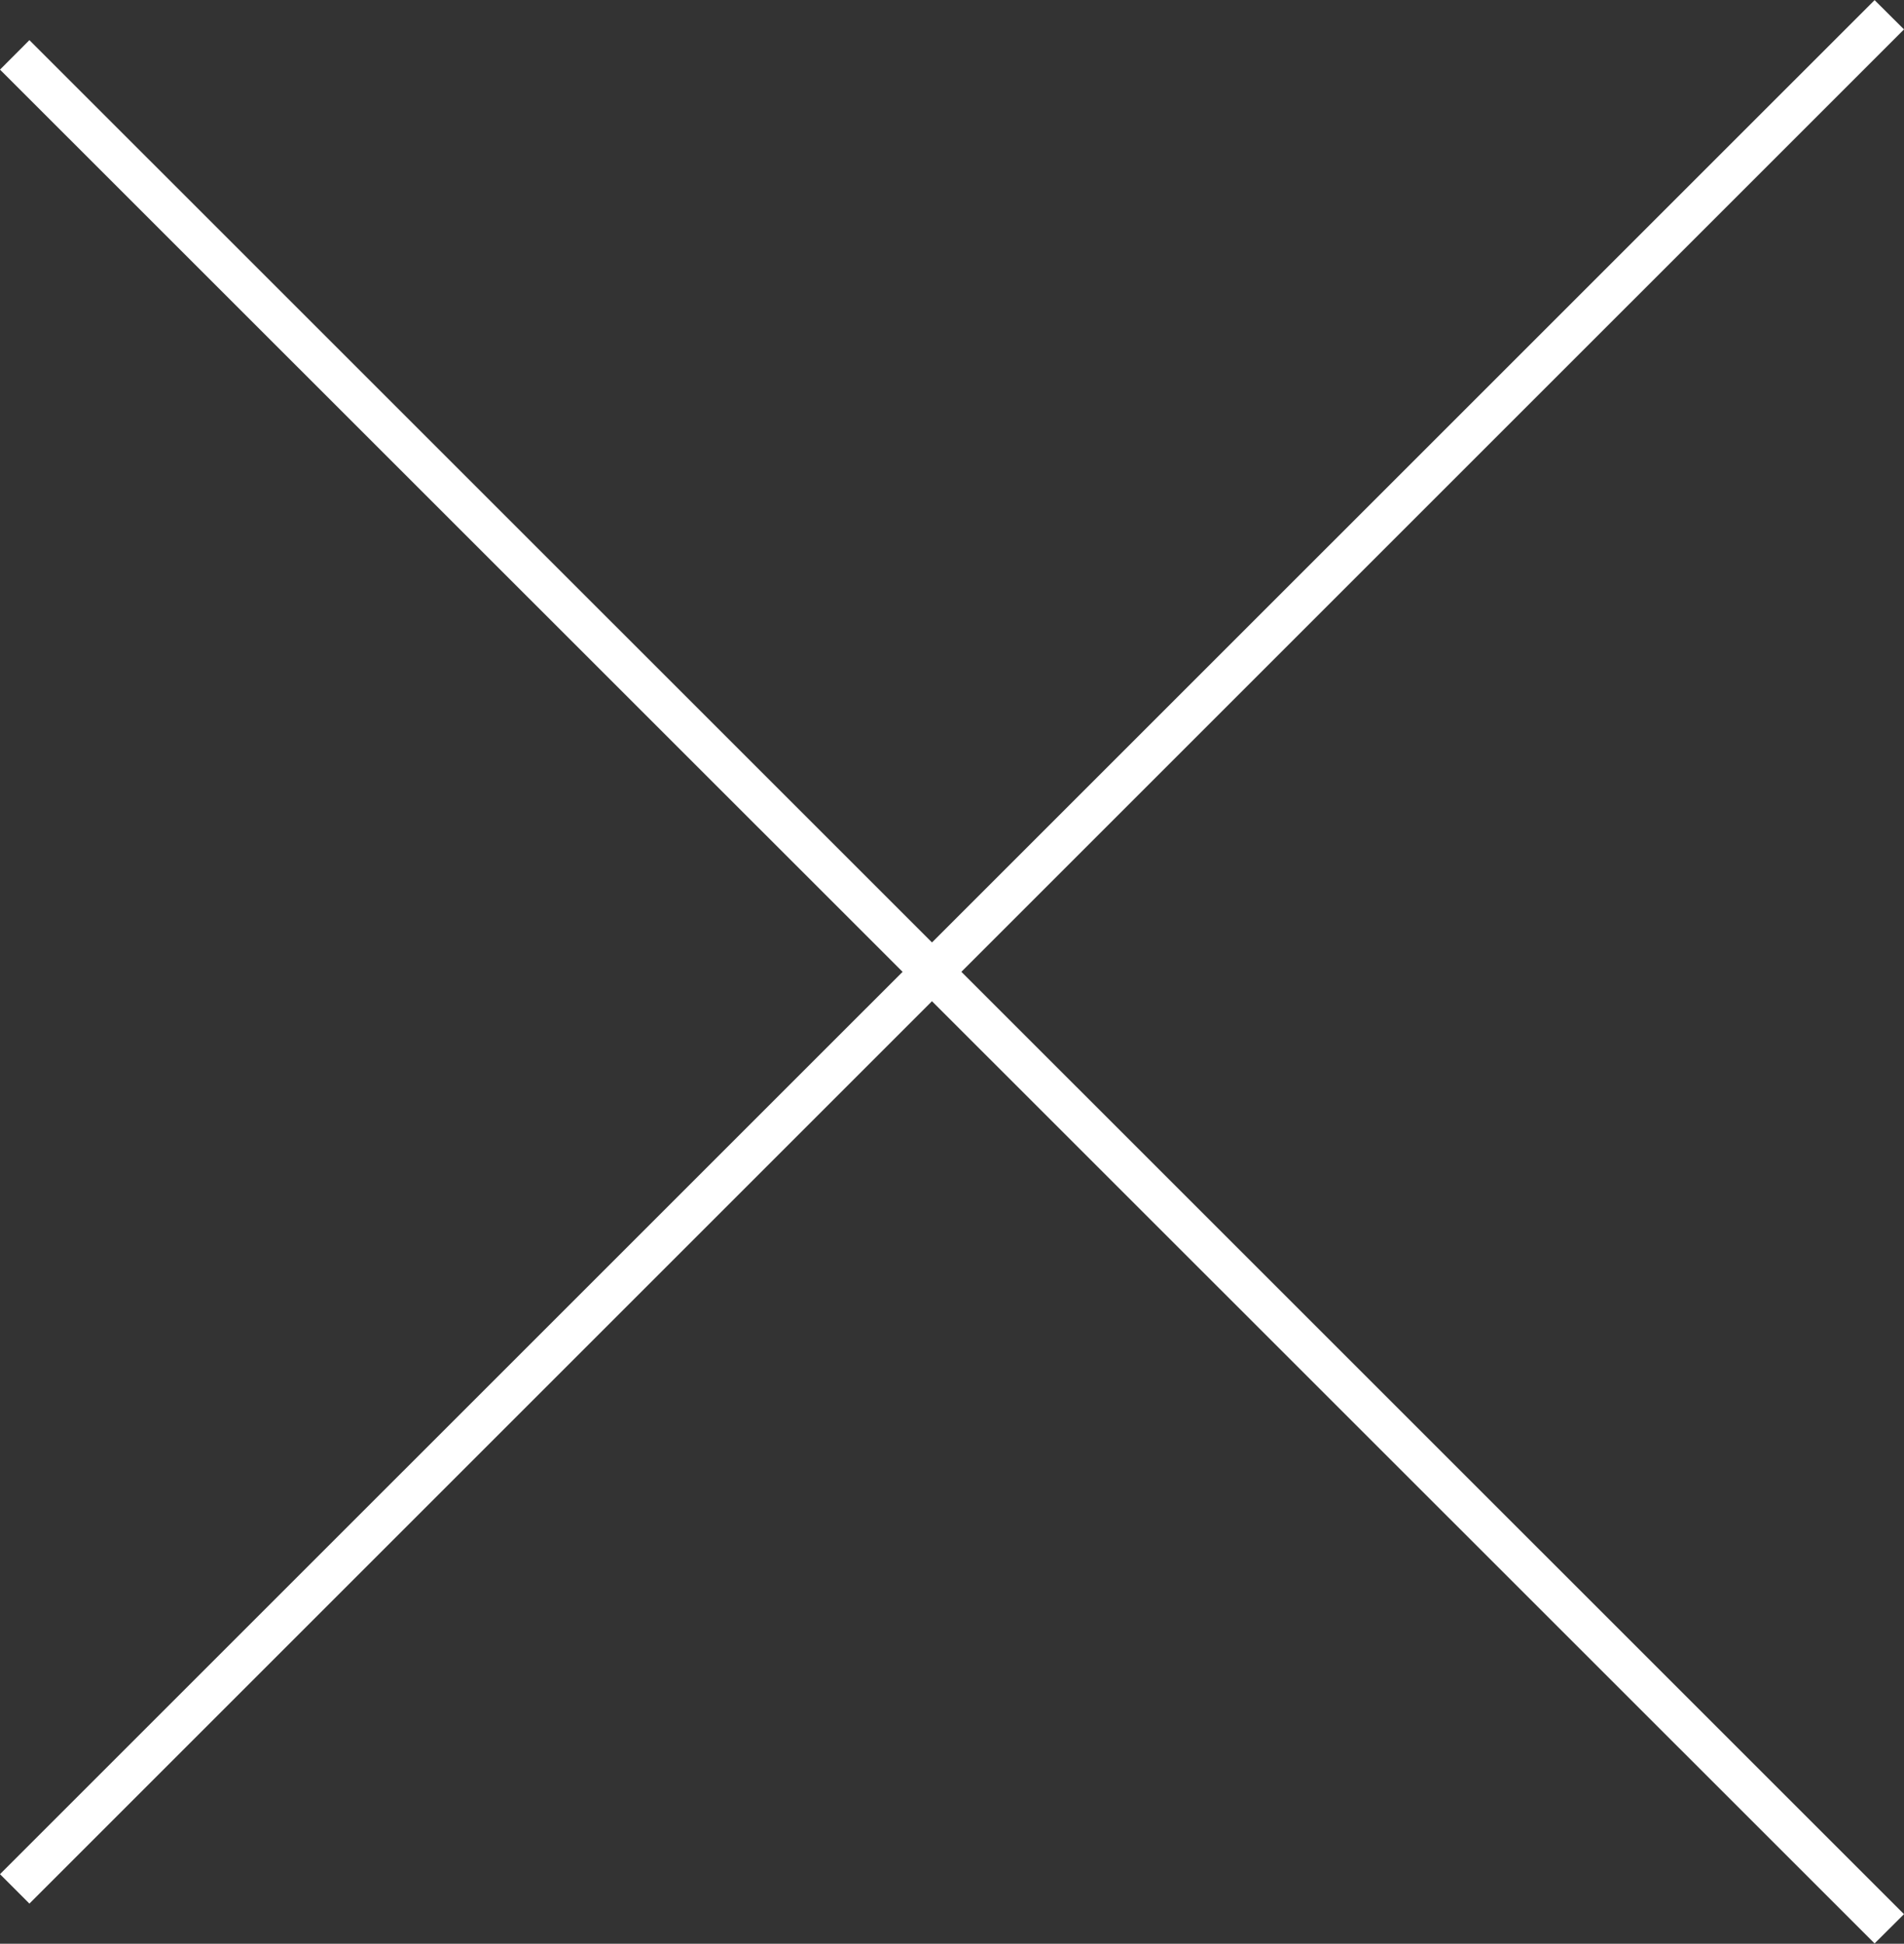
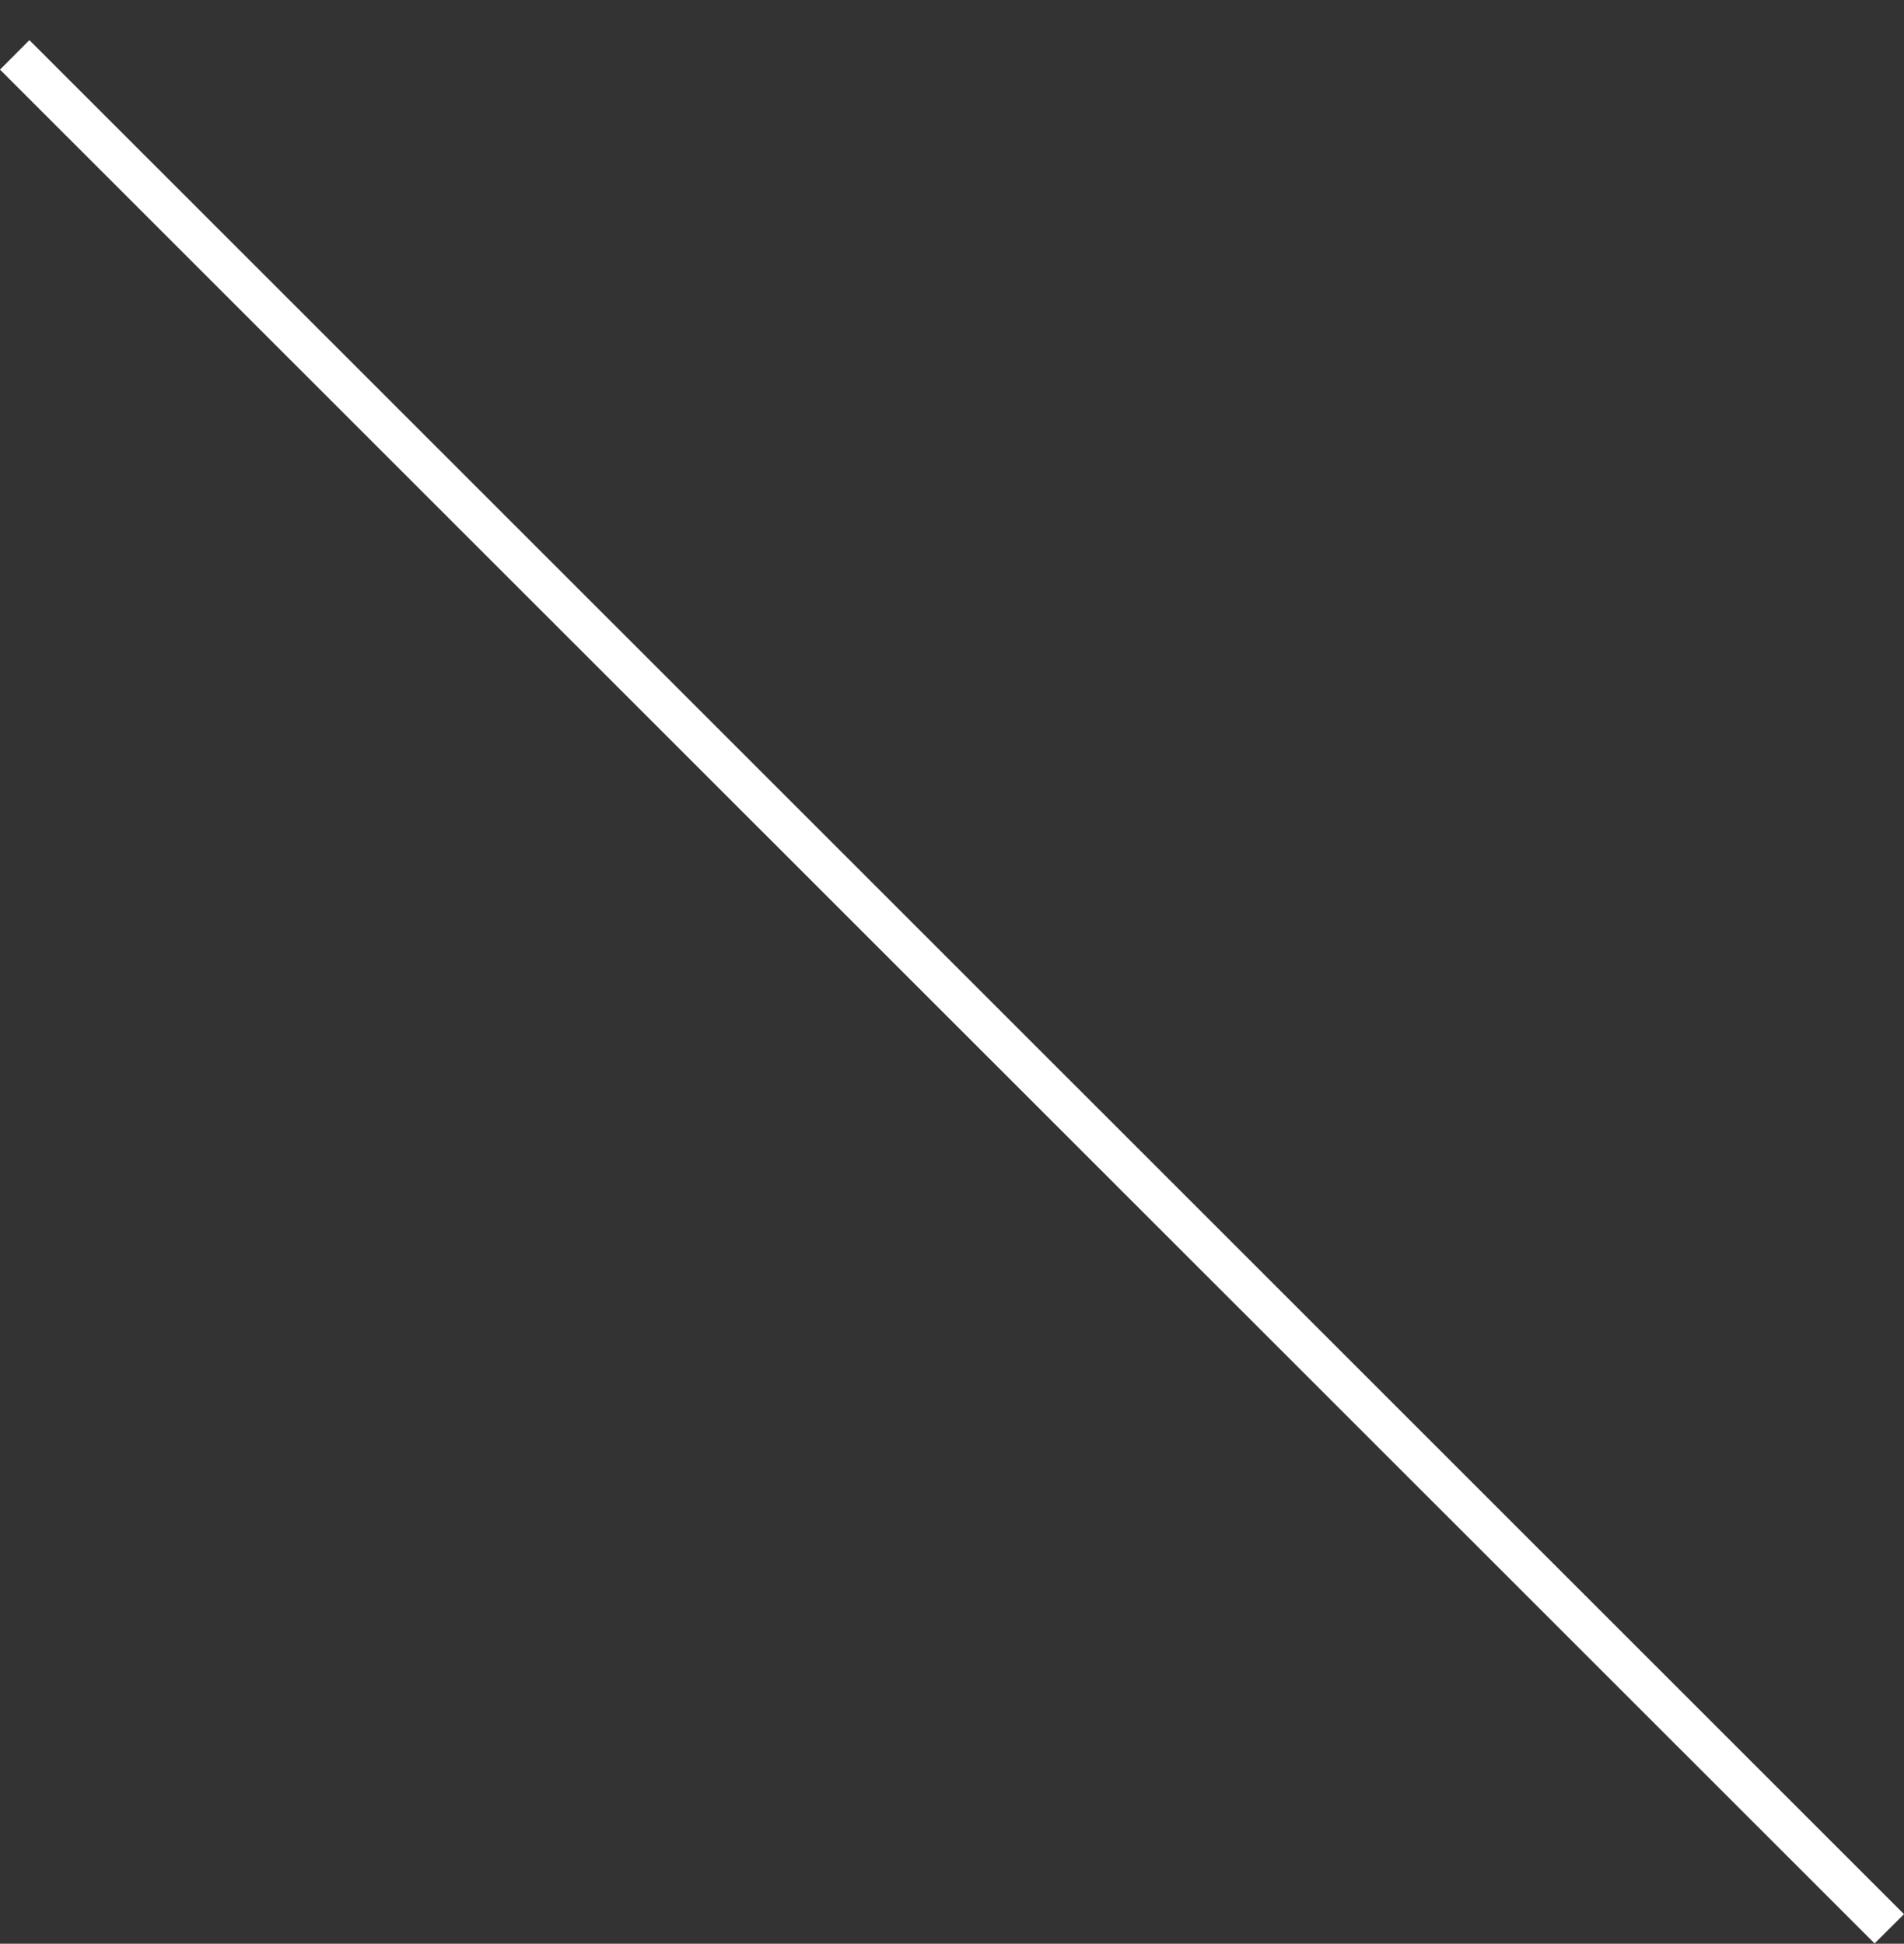
<svg xmlns="http://www.w3.org/2000/svg" id="hb-menu-close" width="45.97" height="46.938" viewBox="0 0 45.97 46.938">
  <rect x="0" y="0" width="45.97" height="46.938" fill="#333333" stroke="none" />
  <defs>
    <style>.cls-1{fill:#fff;fill-rule:evenodd}</style>
  </defs>
-   <path id="span_line" data-name="span line" class="cls-1" d="M3600.5 85.289l45.26-45.255.71.707L3601.21 86z" transform="translate(-3600.5 -40.031)" />
  <path id="span_line-2" data-name="span line" class="cls-1" d="M3601.21 41l45.26 45.255-.71.707-45.26-45.25z" transform="translate(-3600.5 -40.031)" />
</svg>